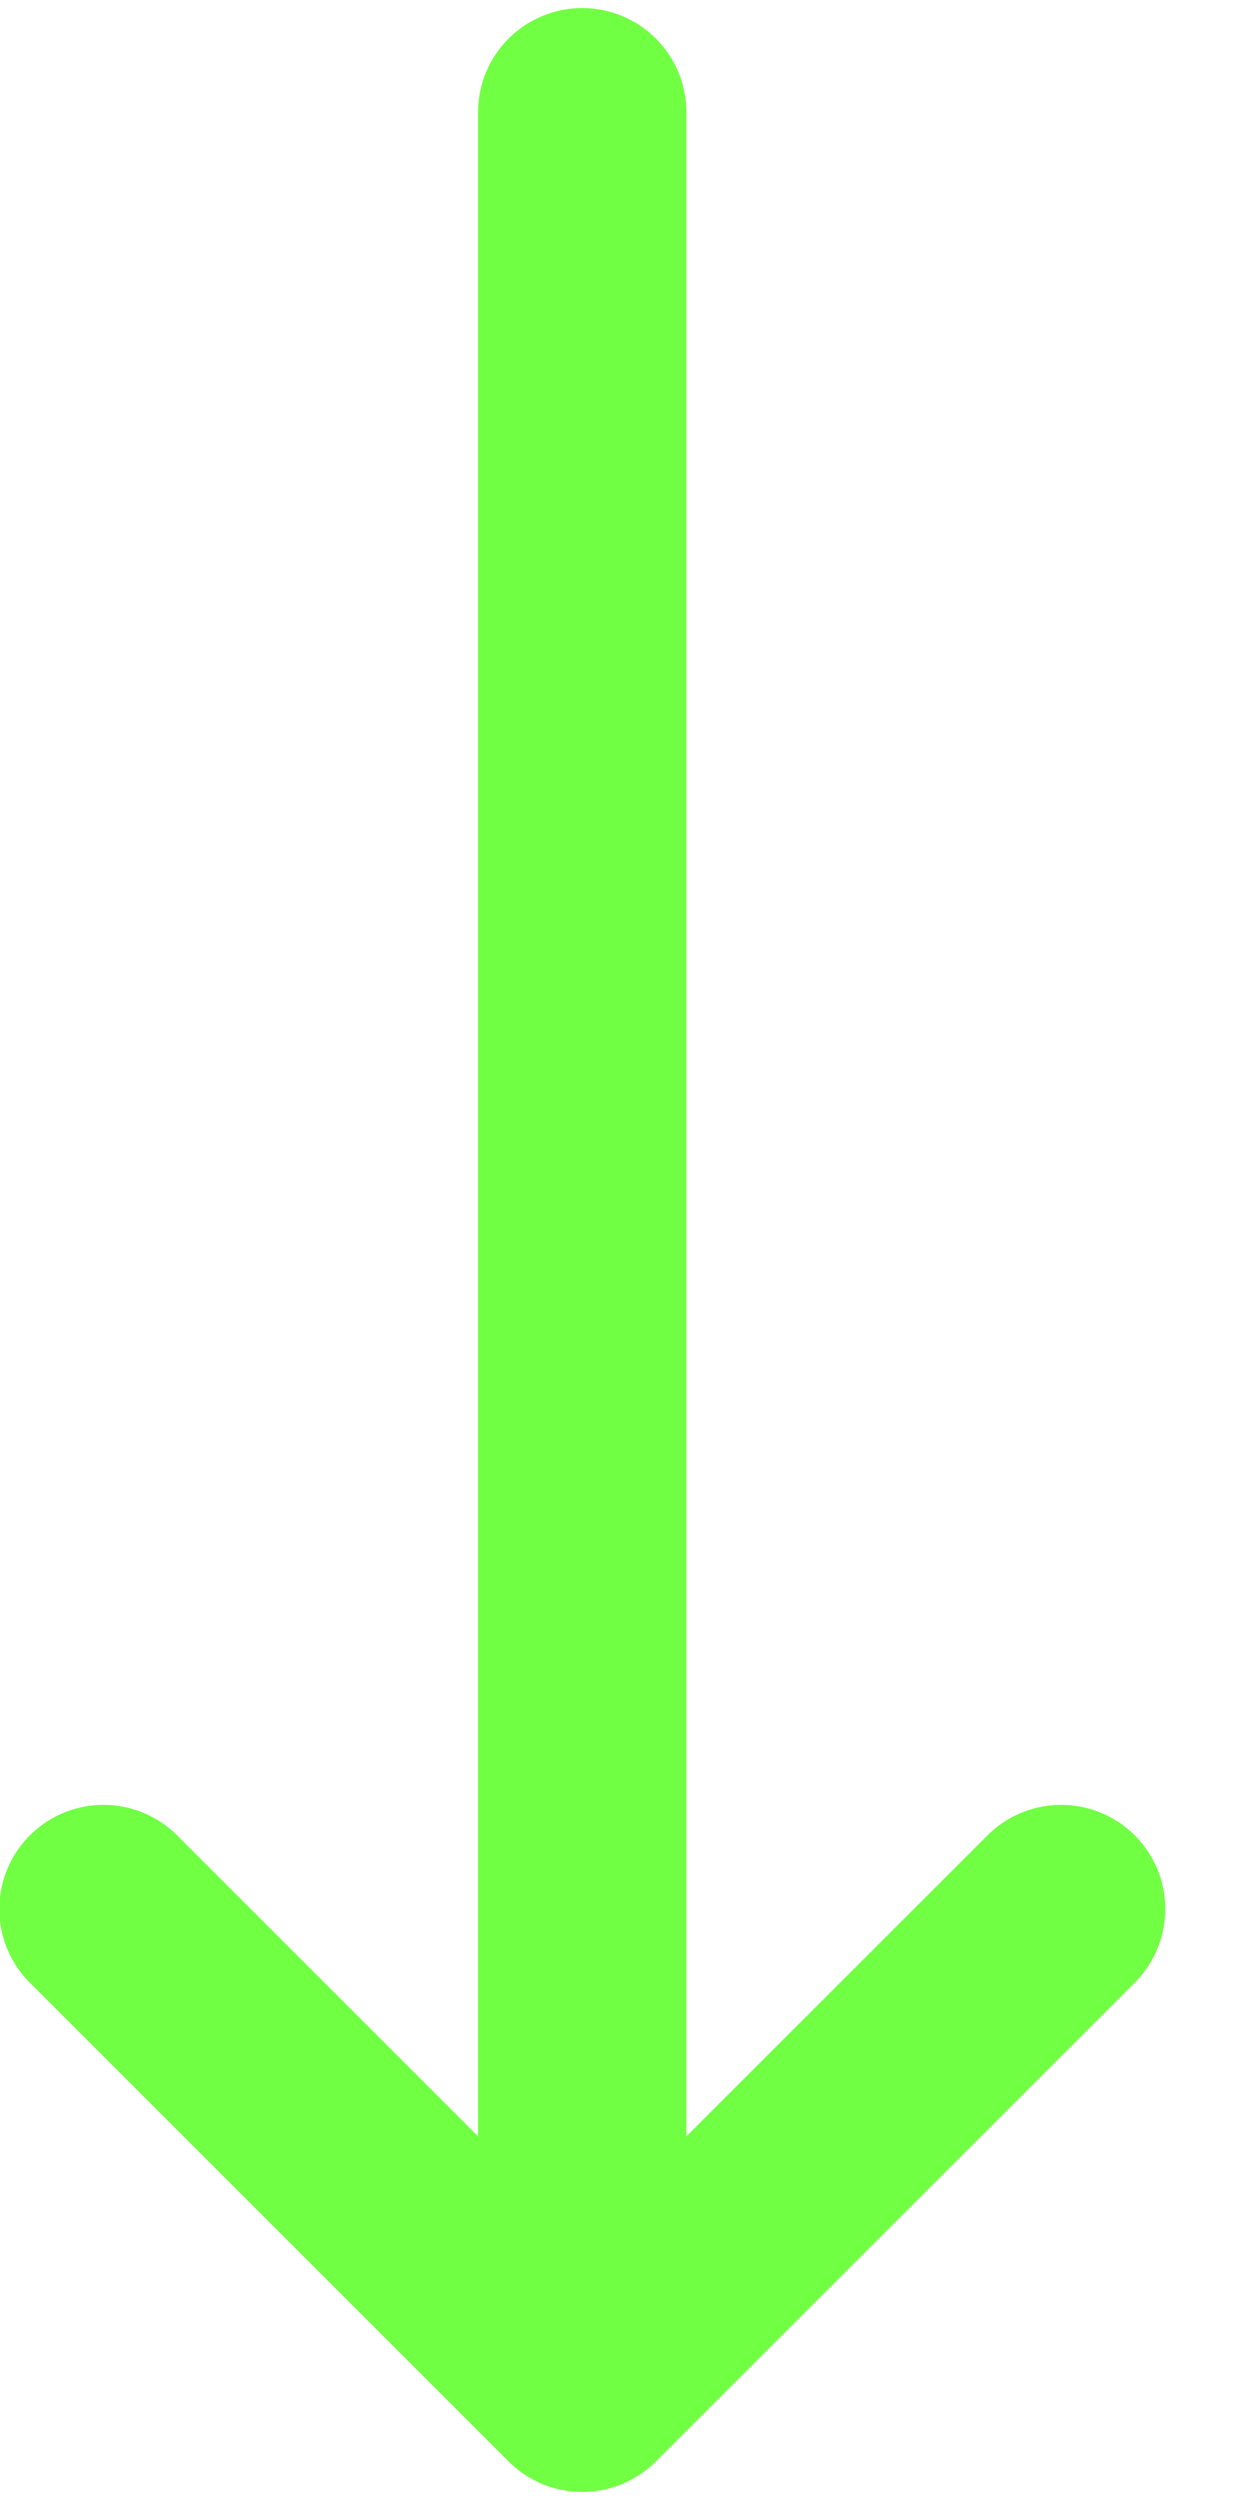
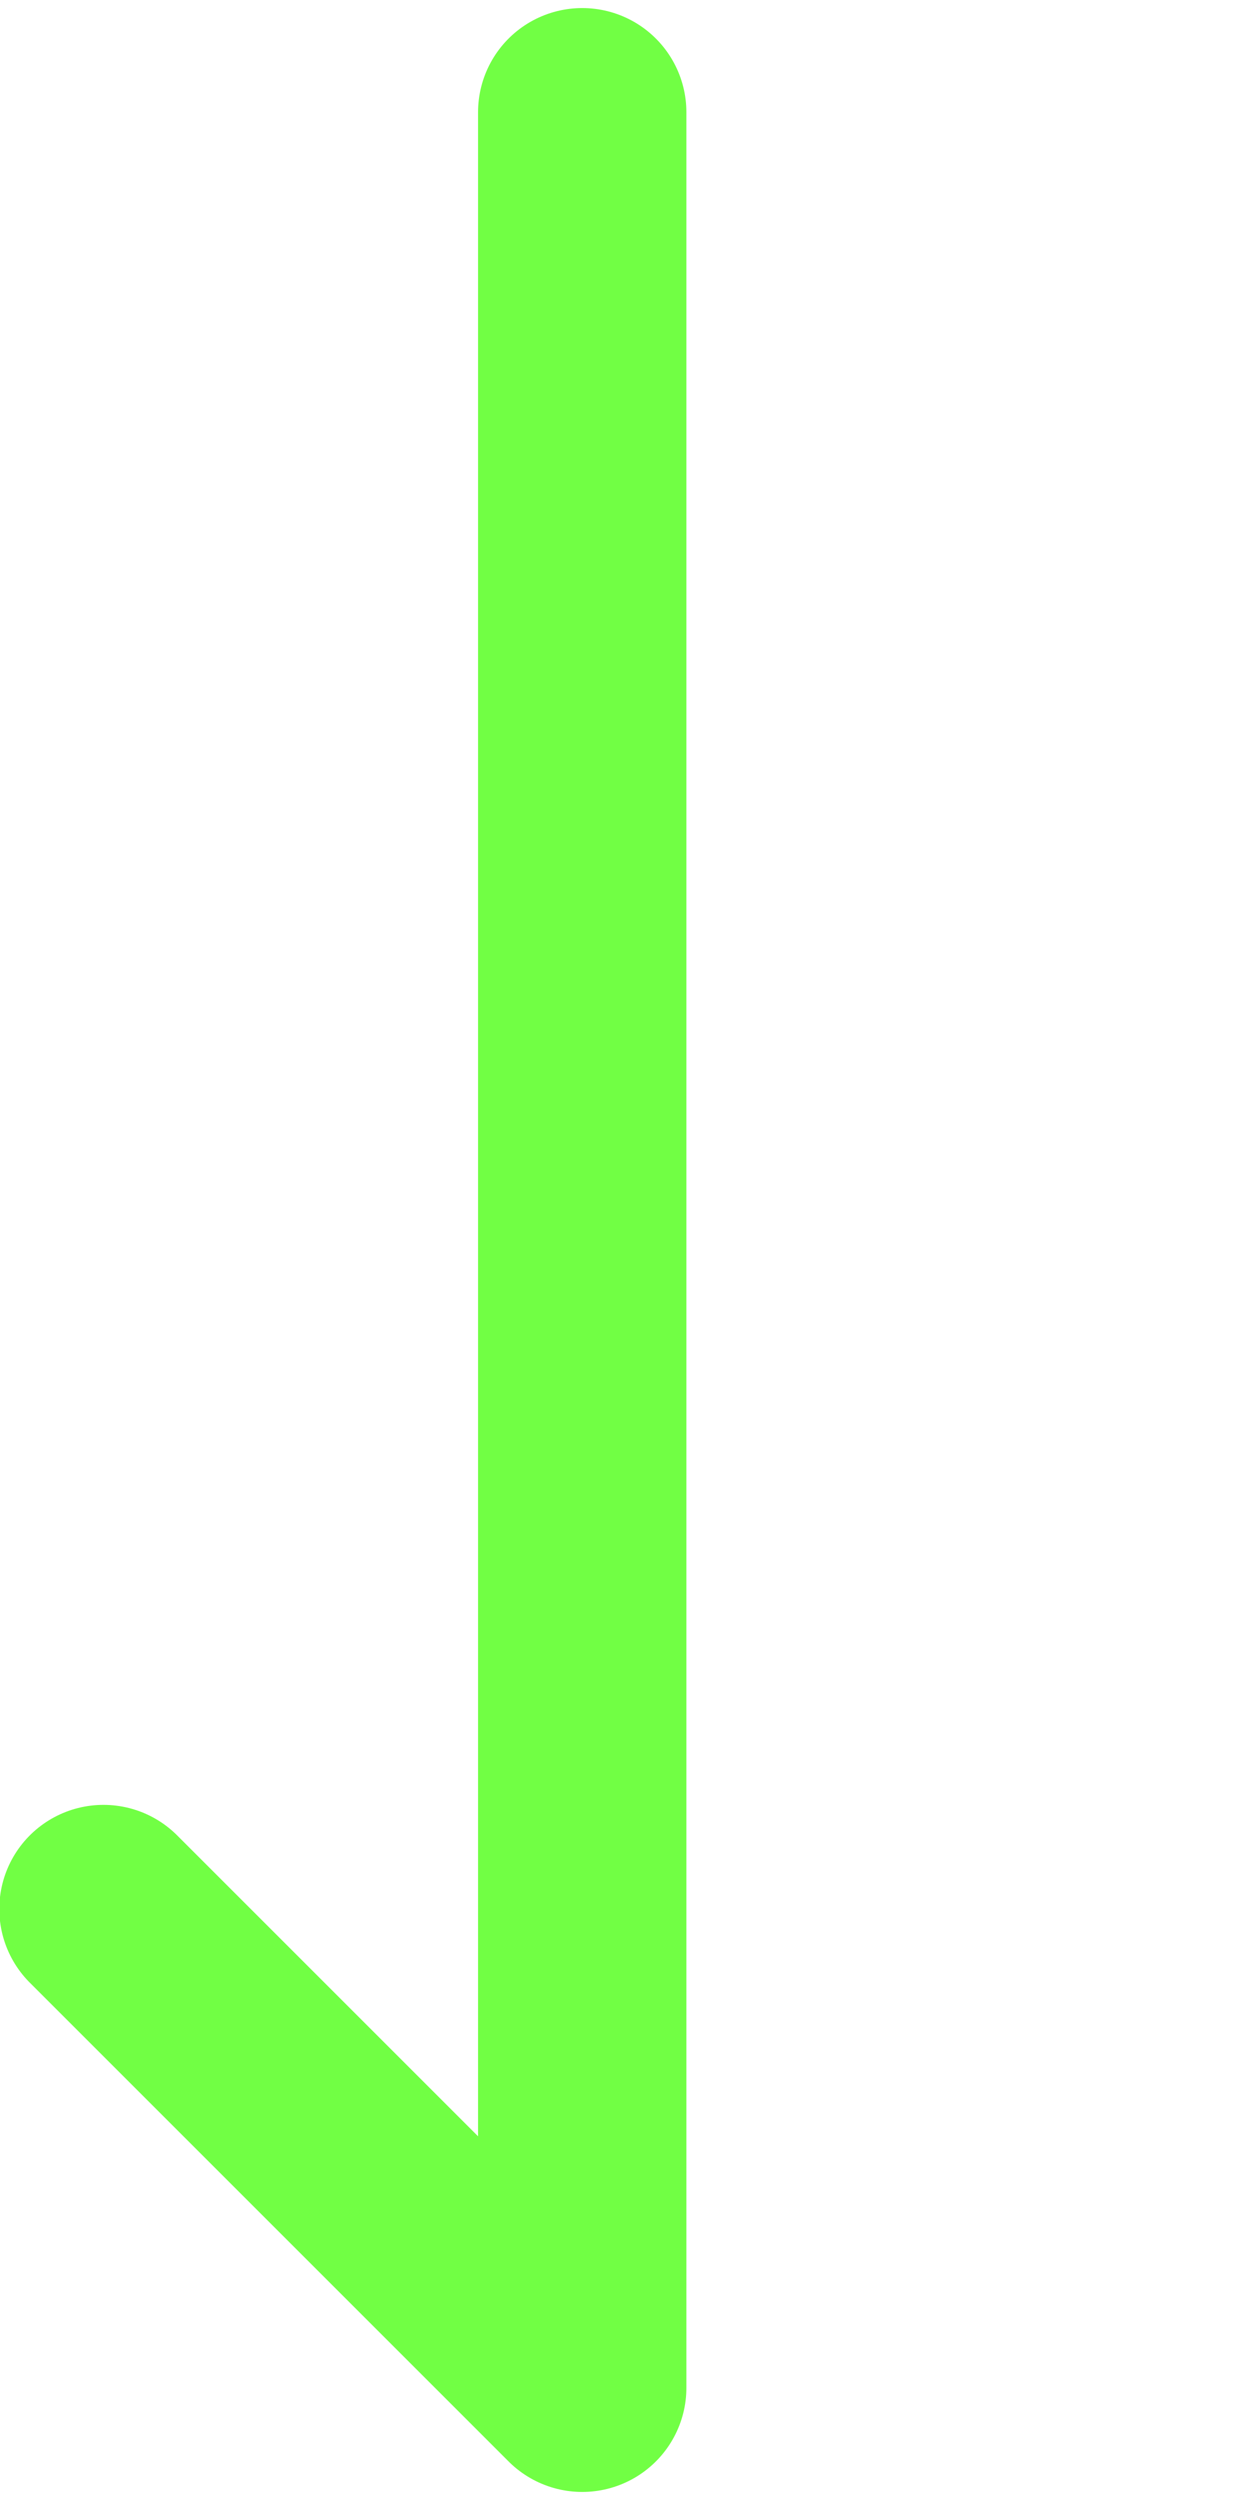
<svg xmlns="http://www.w3.org/2000/svg" width="9" height="18" viewBox="0 0 9 18" fill="none">
-   <path d="M4.192 0.808V17.192M4.192 17.192L7.64 13.745M4.192 17.192L0.745 13.745" stroke="#71FF44" stroke-width="1.5" stroke-linecap="round" stroke-linejoin="round" />
+   <path d="M4.192 0.808V17.192M4.192 17.192M4.192 17.192L0.745 13.745" stroke="#71FF44" stroke-width="1.5" stroke-linecap="round" stroke-linejoin="round" />
</svg>